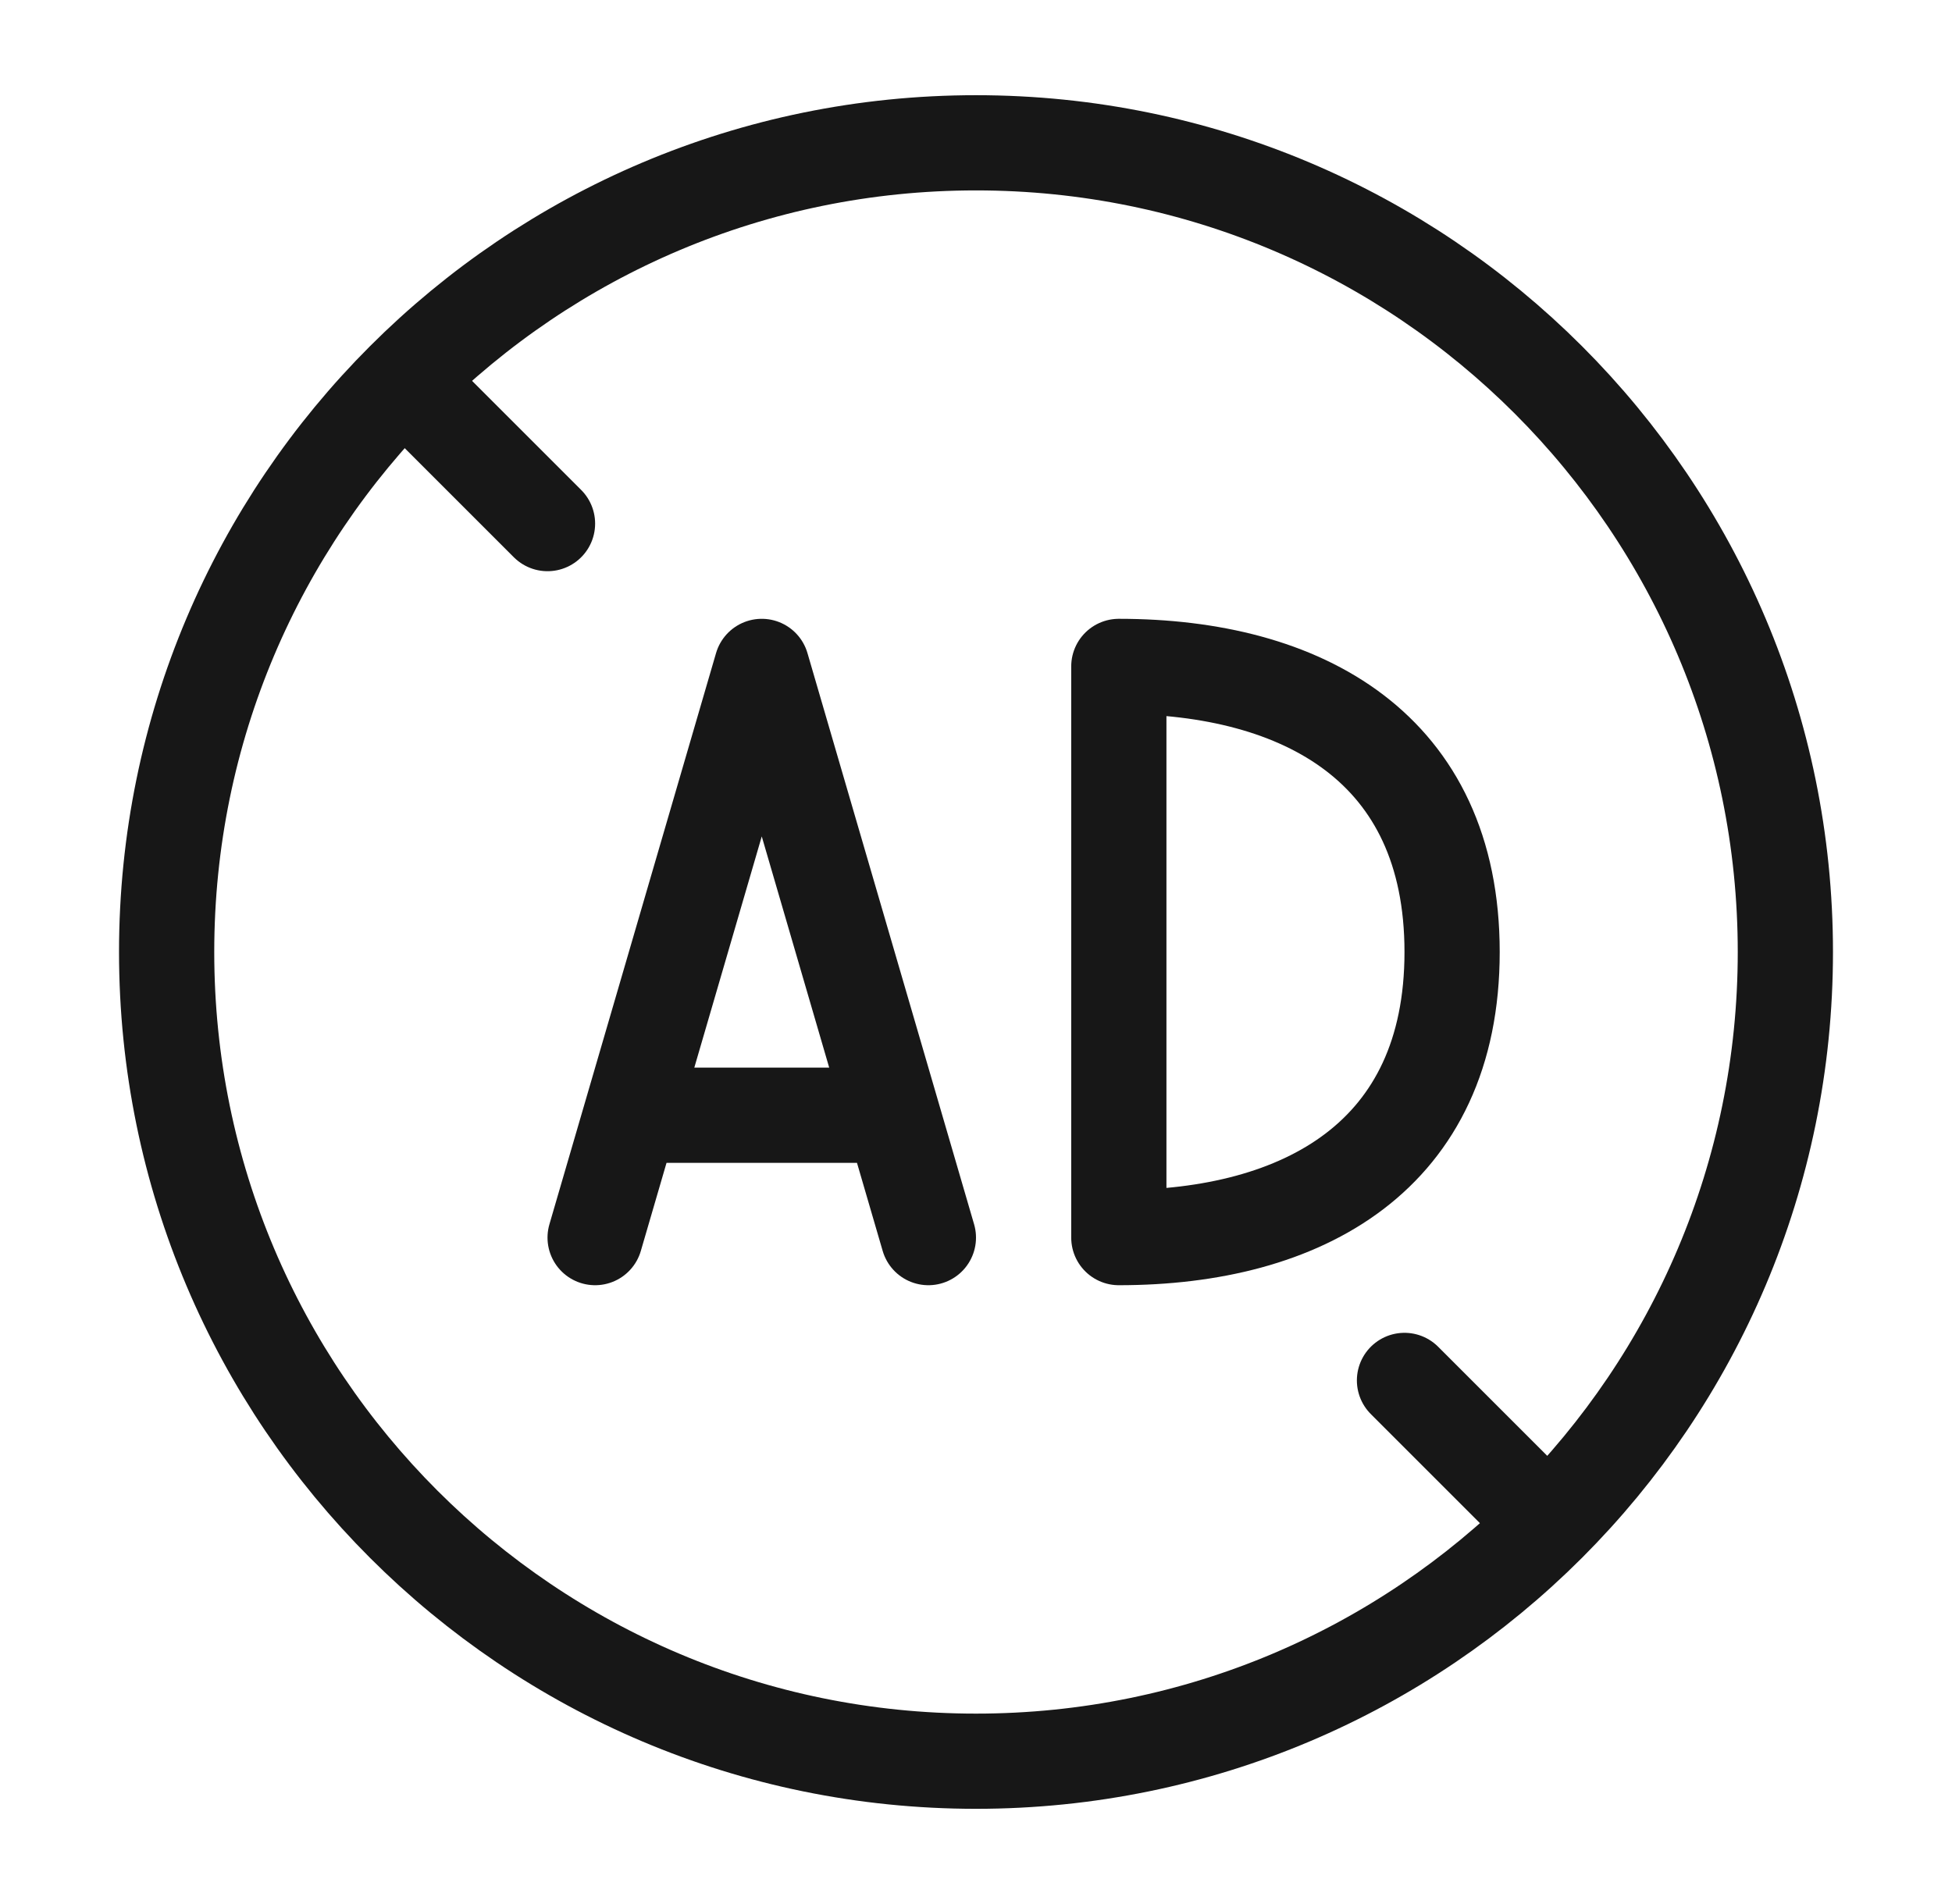
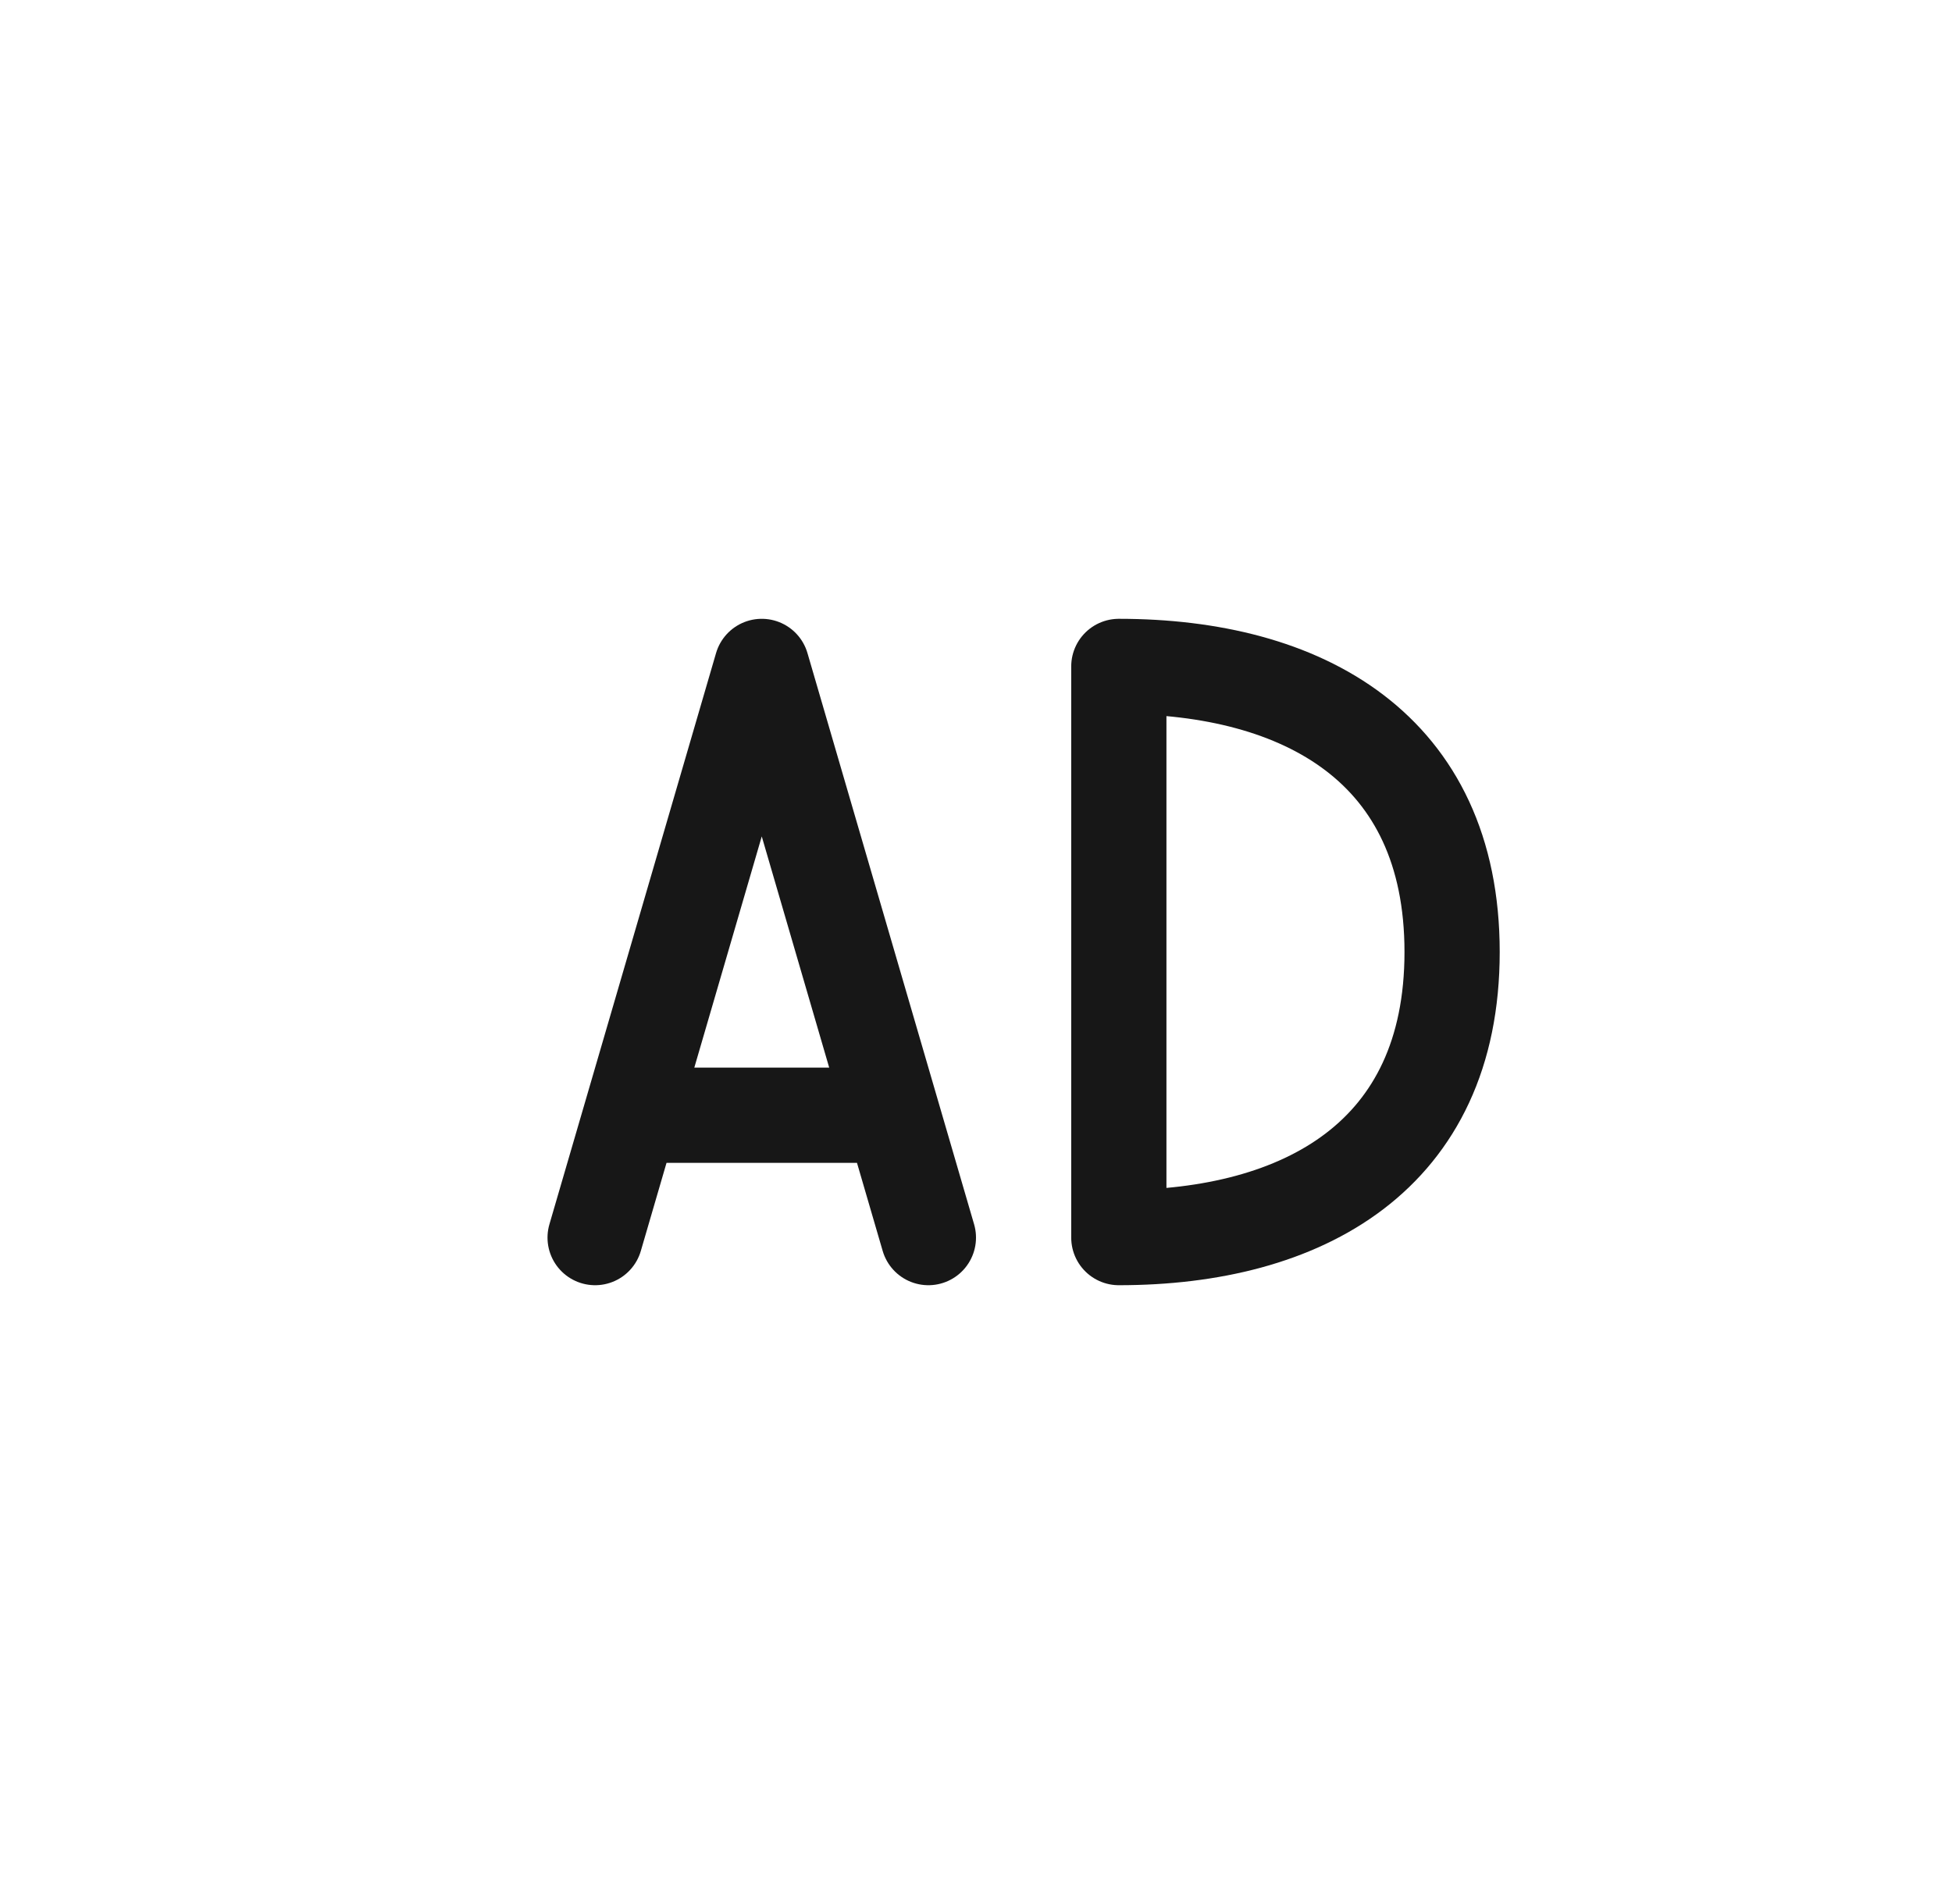
<svg xmlns="http://www.w3.org/2000/svg" width="41" height="40" viewBox="0 0 41 40" fill="none">
-   <path d="M20.5 37C29.889 37 37.5 29.389 37.5 20C37.5 10.611 29.889 3 20.5 3C11.111 3 3.5 10.611 3.5 20C3.5 29.389 11.111 37 20.5 37Z" stroke="#171717" stroke-width="2" stroke-linecap="round" stroke-linejoin="round" />
-   <path d="M32.5 32L29.5 29" stroke="#171717" stroke-width="2" stroke-linecap="round" stroke-linejoin="round" />
-   <path d="M8.5 8L11.5 11" stroke="#171717" stroke-width="2" stroke-linecap="round" stroke-linejoin="round" />
  <path d="M12.5 26L13.25 23.429M13.25 23.429L16 14L18.75 23.429M13.25 23.429H18.75M19.5 26L18.75 23.429" stroke="#171717" stroke-width="2" stroke-linecap="round" stroke-linejoin="round" />
  <path d="M30.5 20C30.5 24.286 27.366 26 23.5 26V14C27.366 14 30.5 15.714 30.5 20Z" stroke="#171717" stroke-width="2" stroke-linecap="round" stroke-linejoin="round" />
</svg>